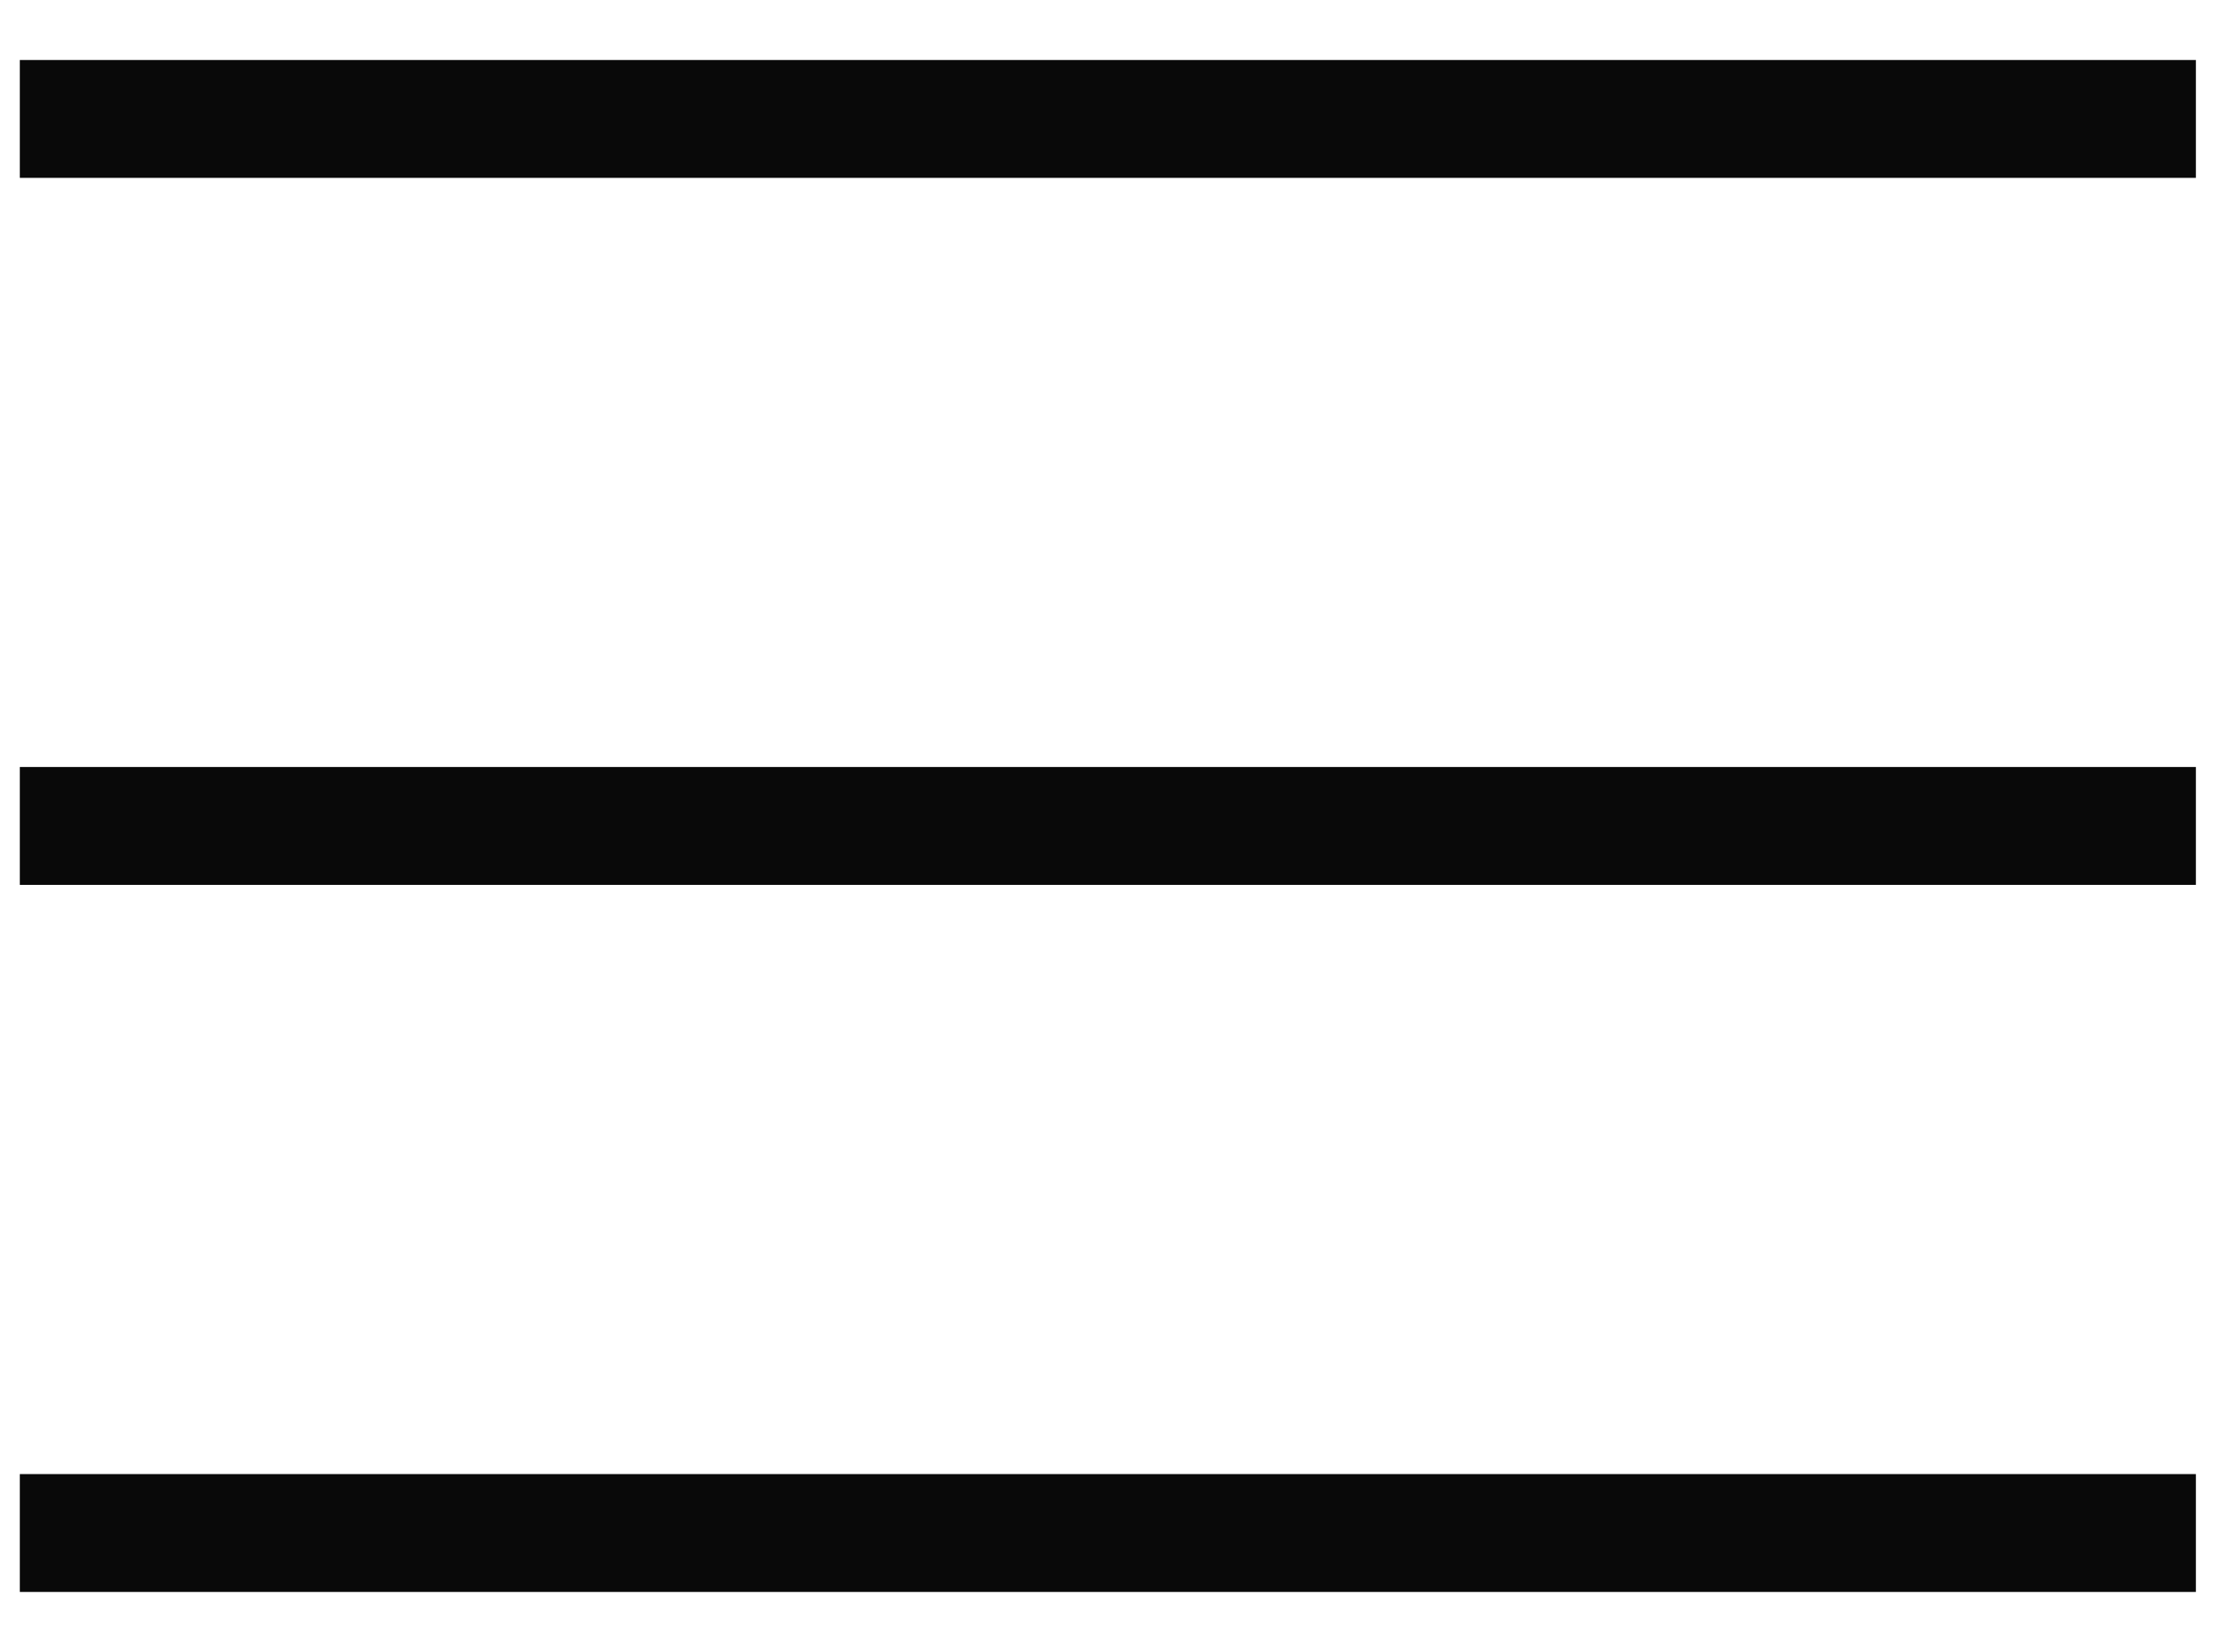
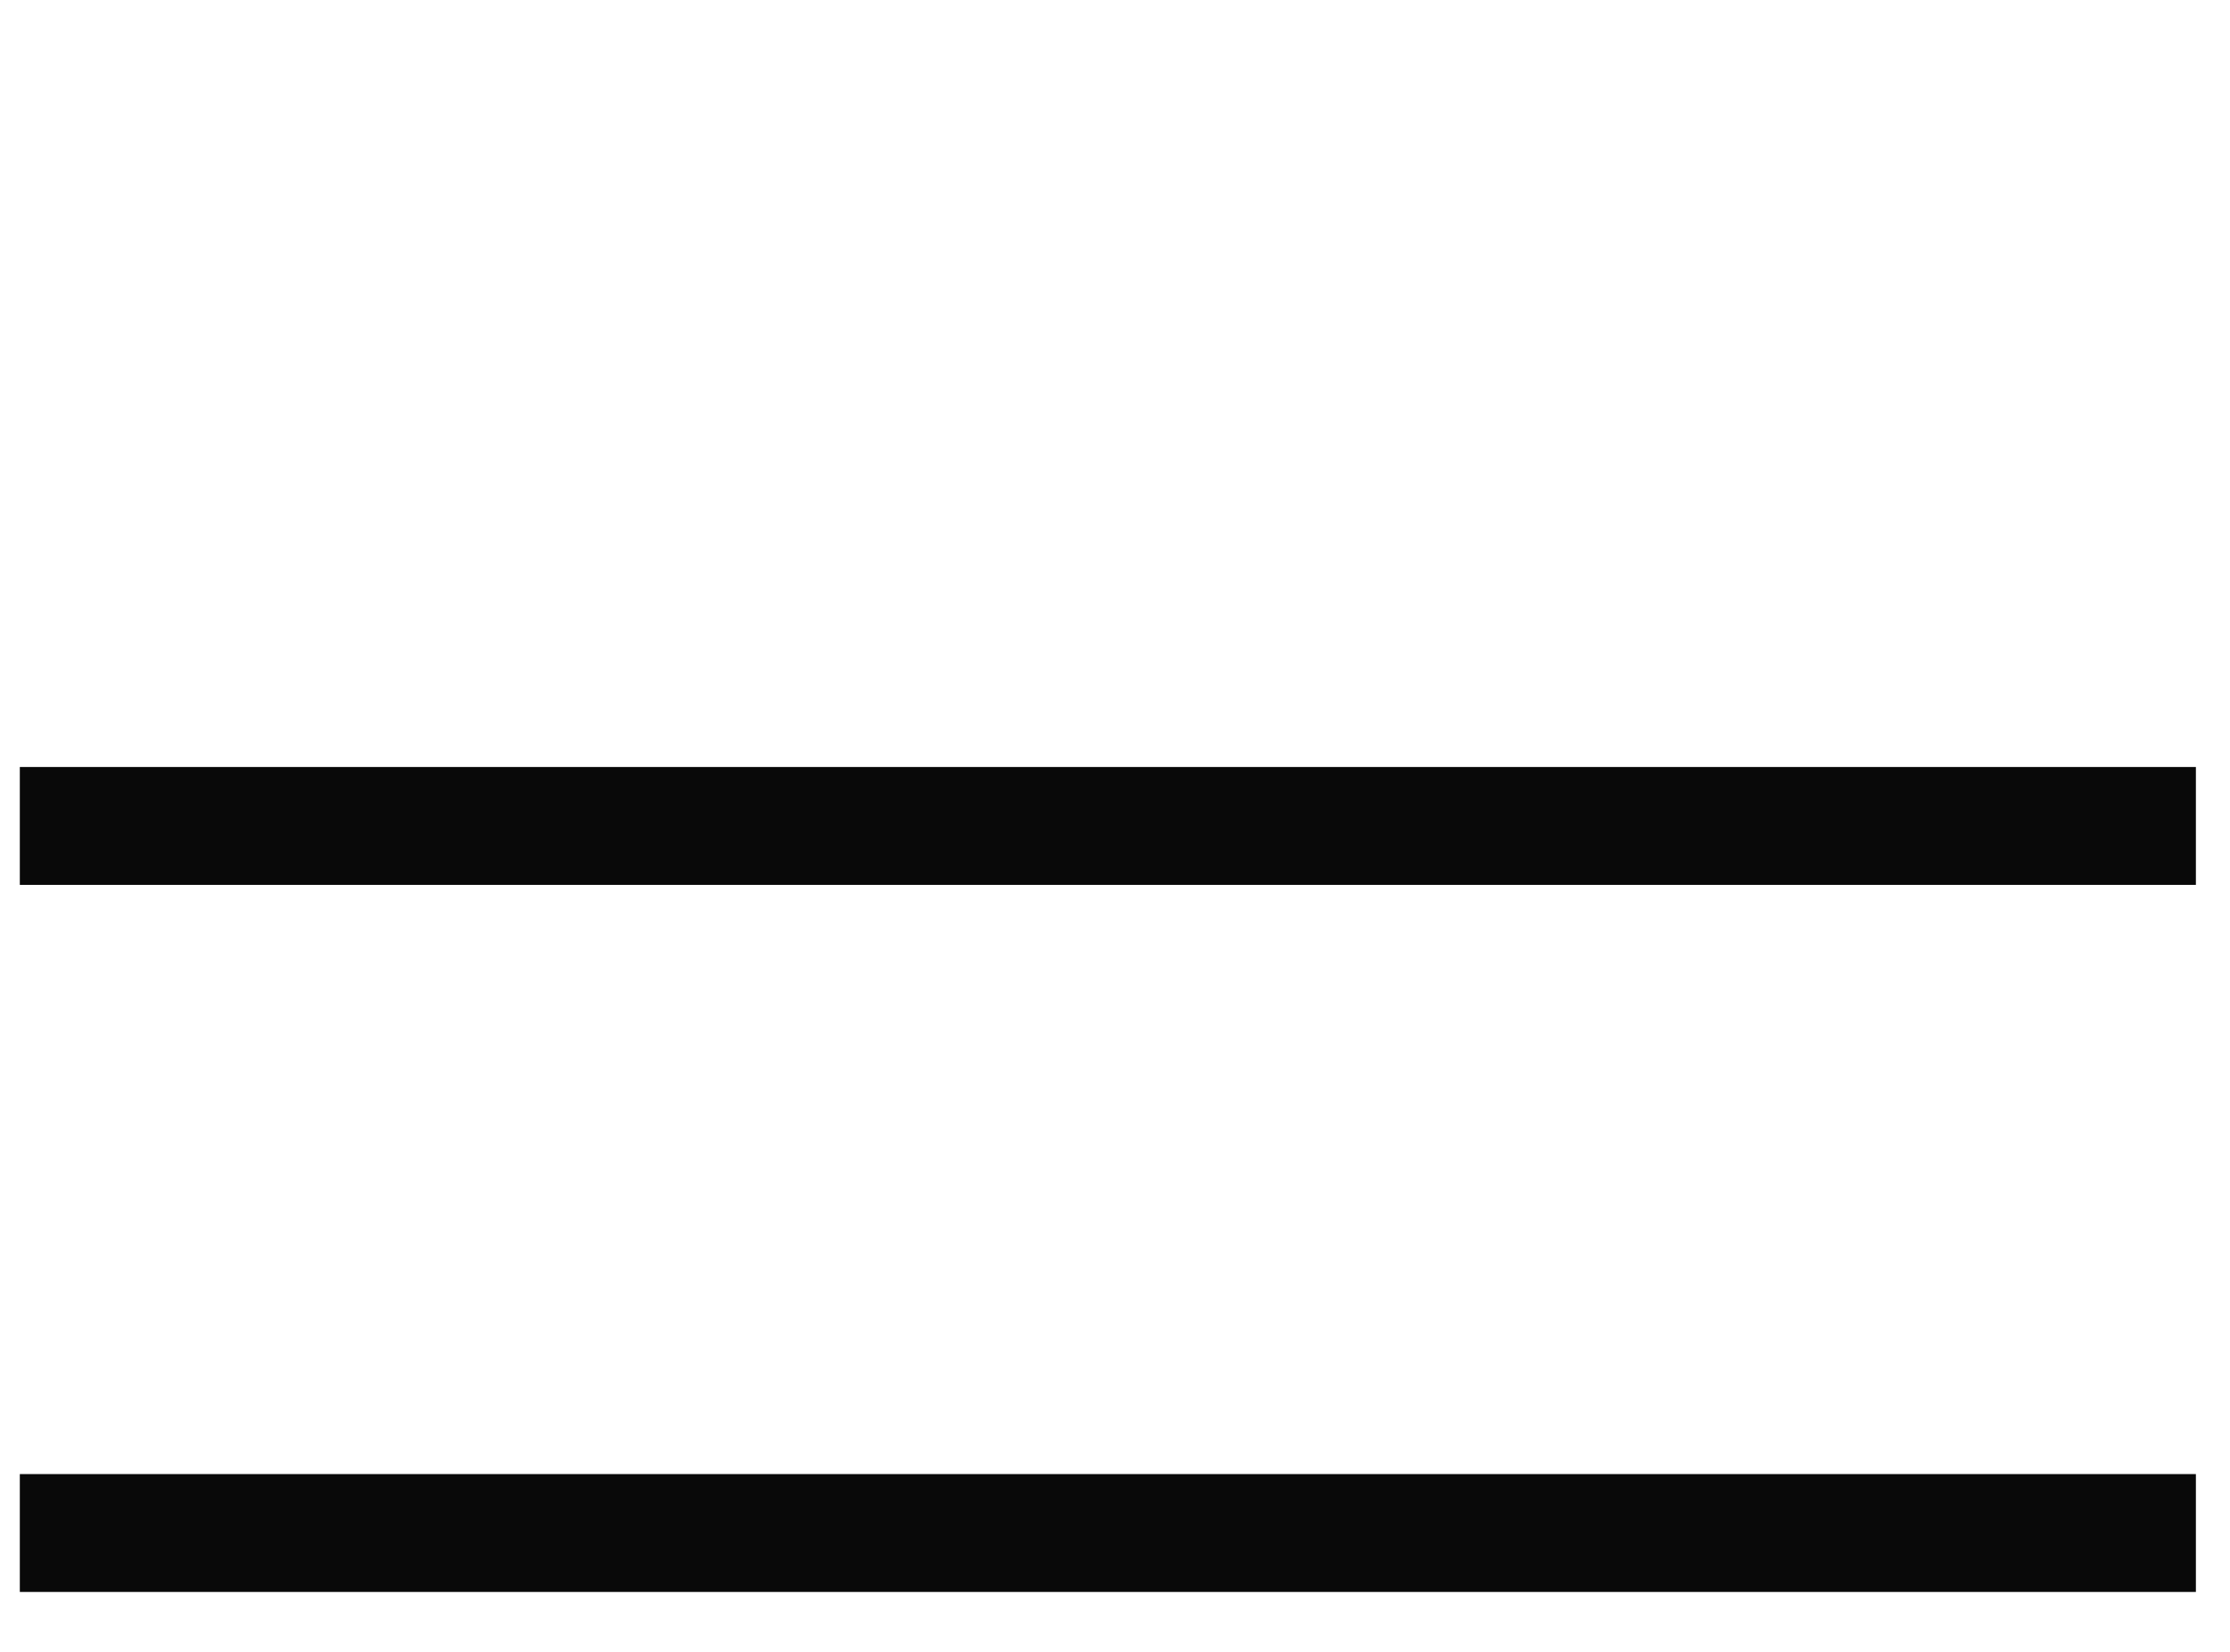
<svg xmlns="http://www.w3.org/2000/svg" width="27" height="20" viewBox="0 0 27 20" fill="none">
-   <path d="M0.24 1.44H26.587" stroke="#090909" stroke-width="1.427" />
  <path d="M0.24 10H26.587" stroke="#090909" stroke-width="1.427" />
  <path d="M0.24 18.561H26.587" stroke="#090909" stroke-width="1.427" />
</svg>